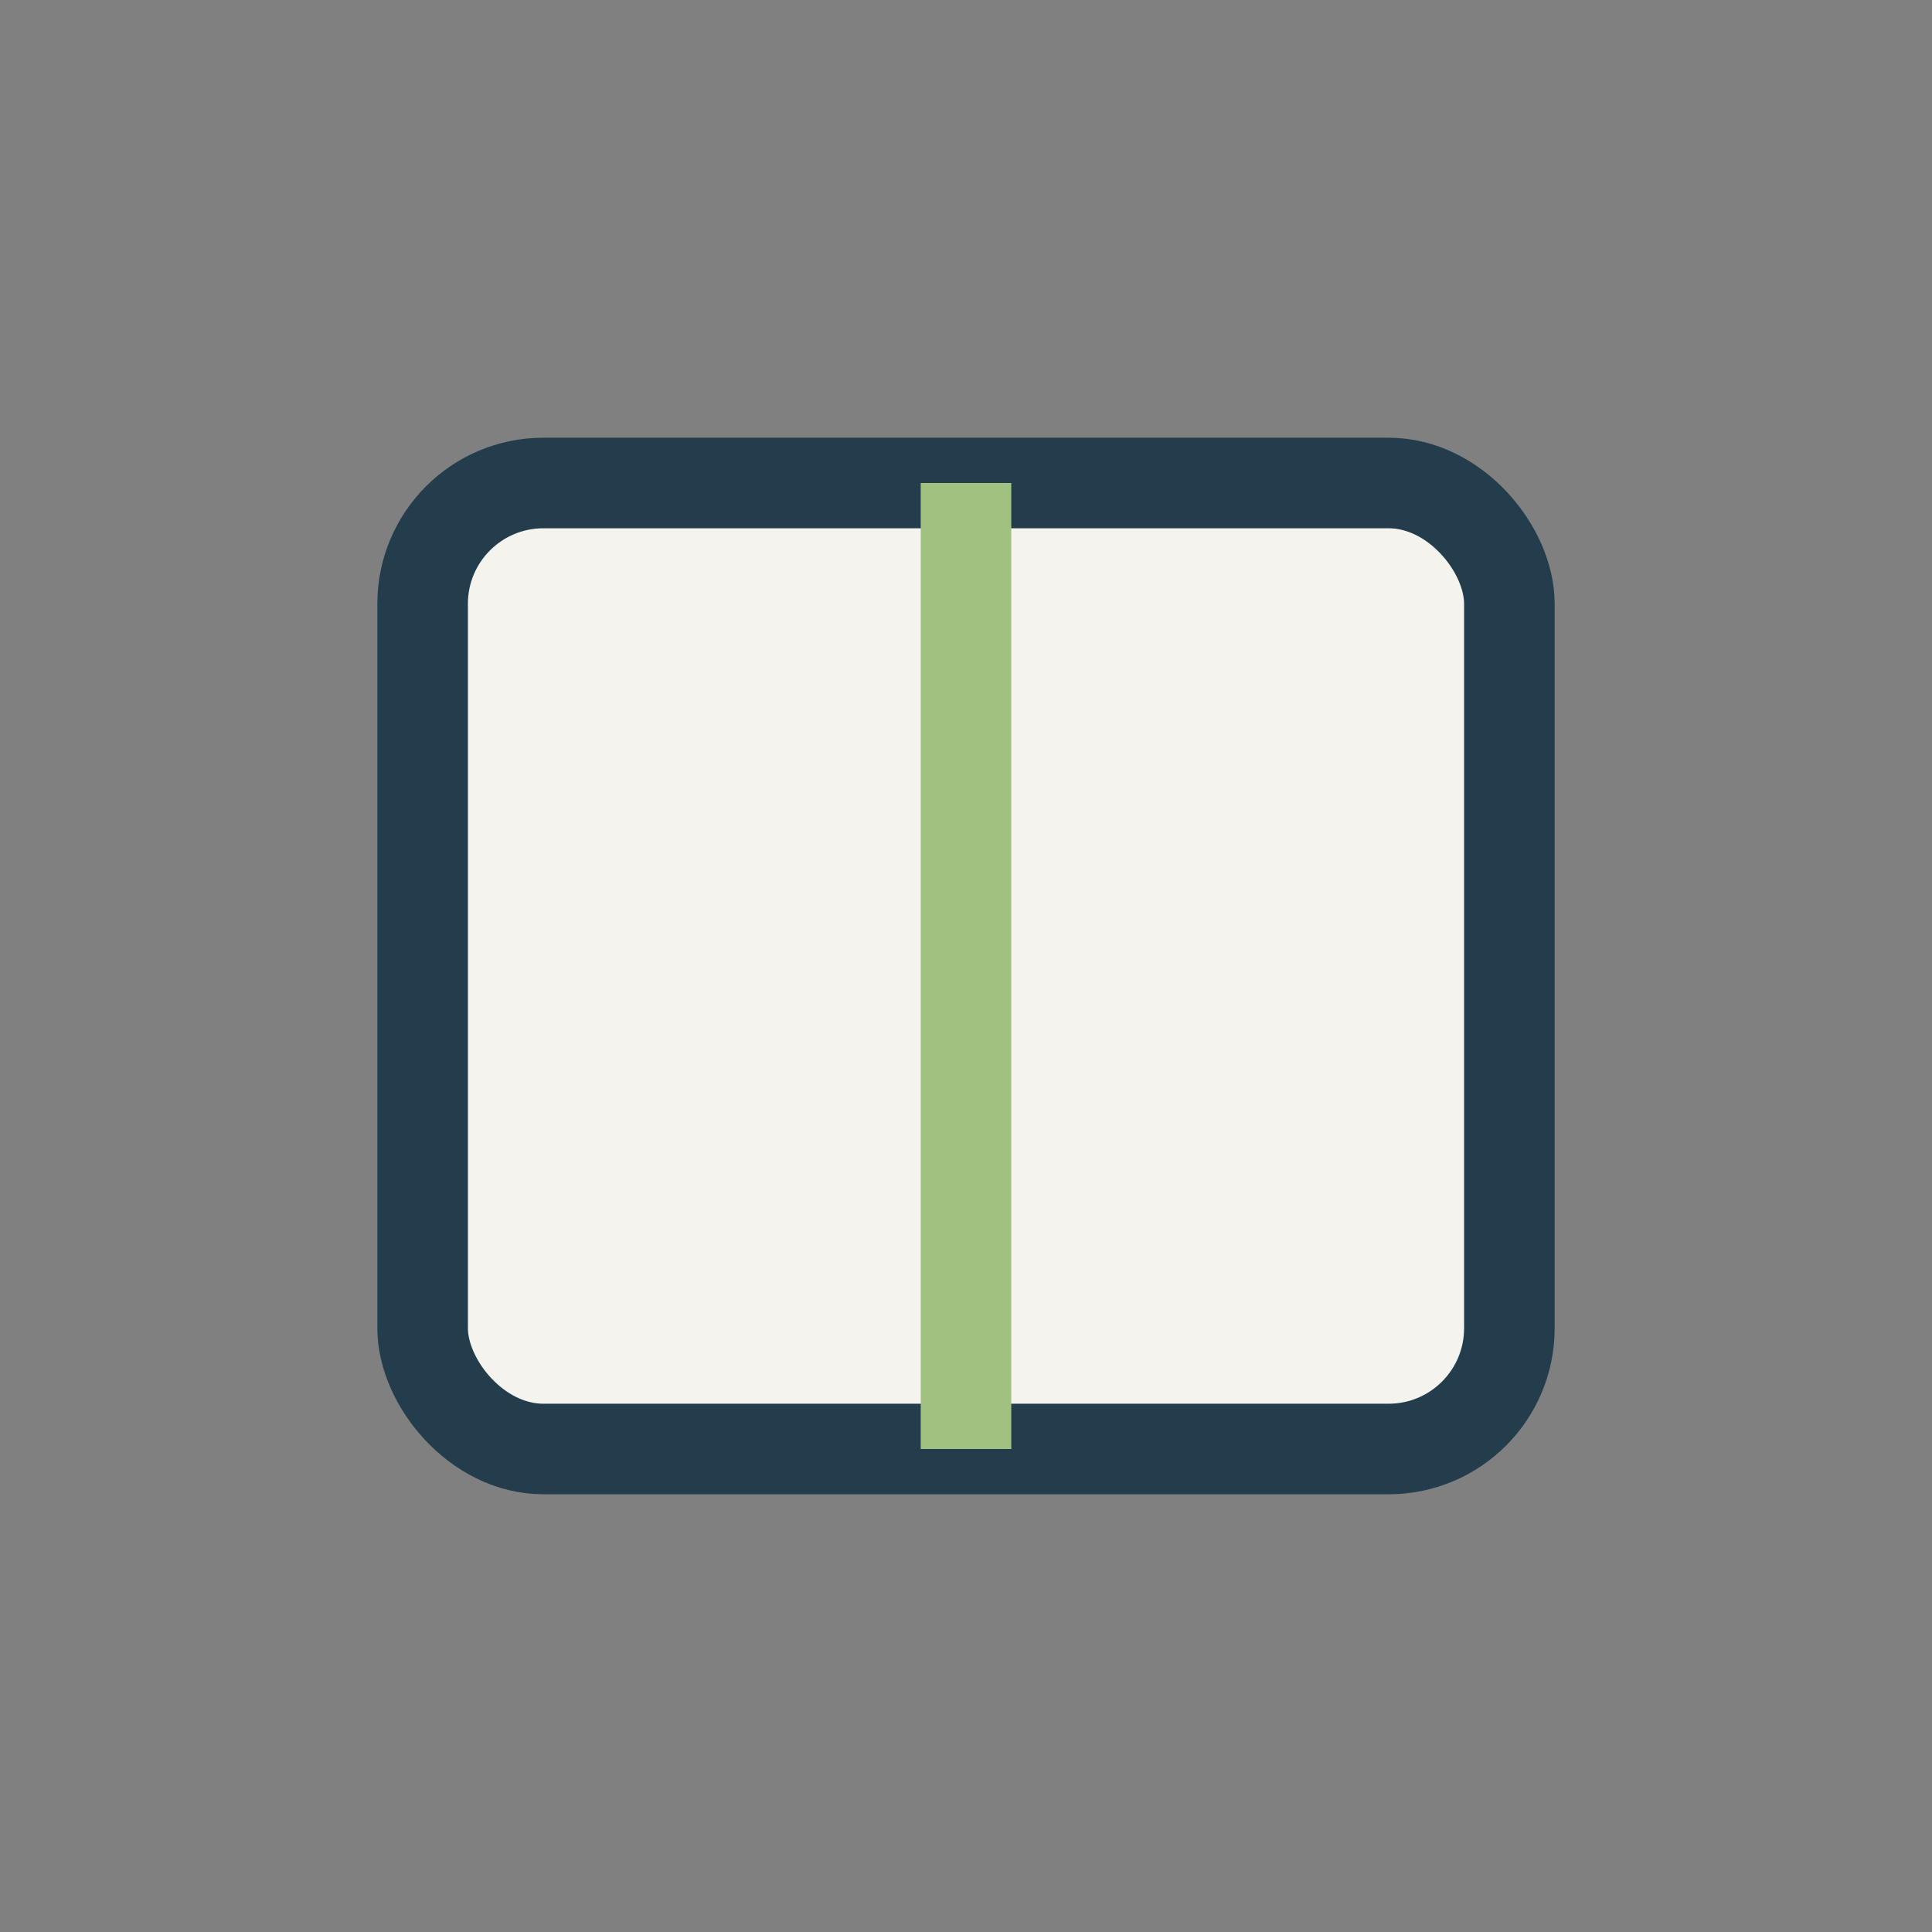
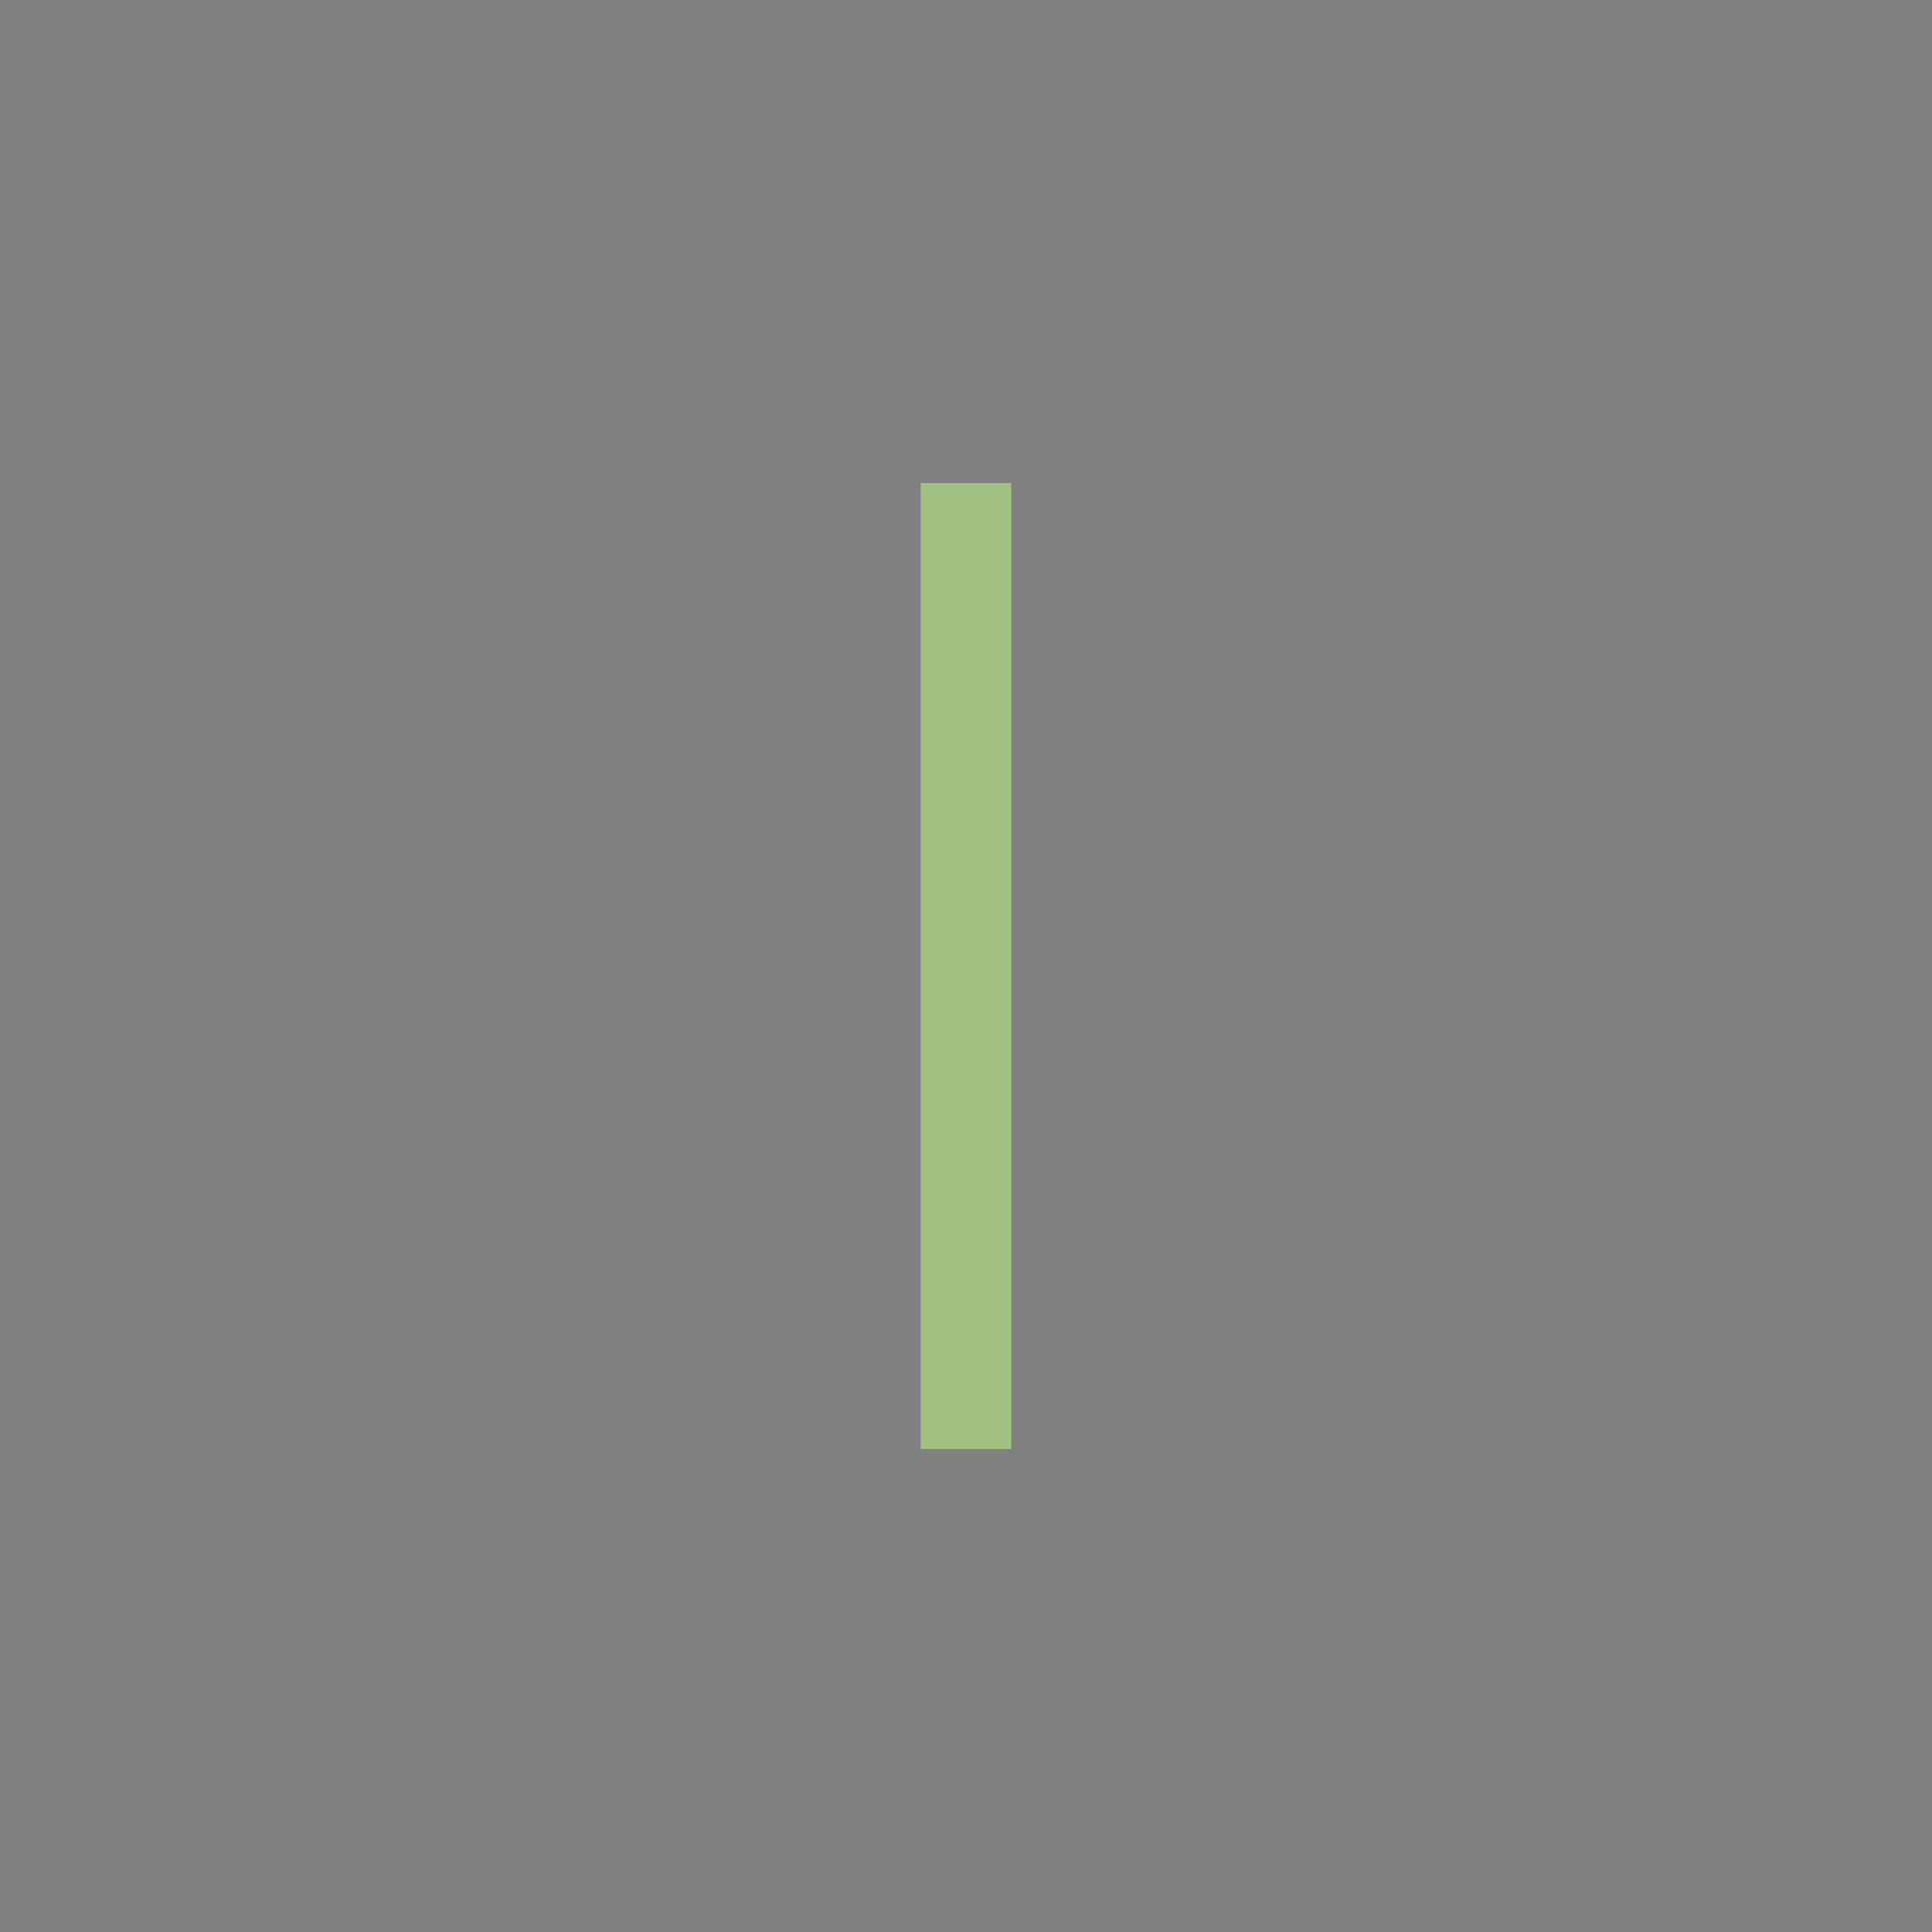
<svg xmlns="http://www.w3.org/2000/svg" width="32" height="32" viewBox="0 0 32 32">
  <rect x="0" y="0" width="32" height="32" fill="#808080" stroke="none" />
-   <rect x="7" y="8" width="18" height="16" rx="2" fill="#F4F3EE" stroke="#233D4D" stroke-width="1.5" />
  <path d="M16 8v16" stroke="#A1C181" stroke-width="1.5" />
</svg>